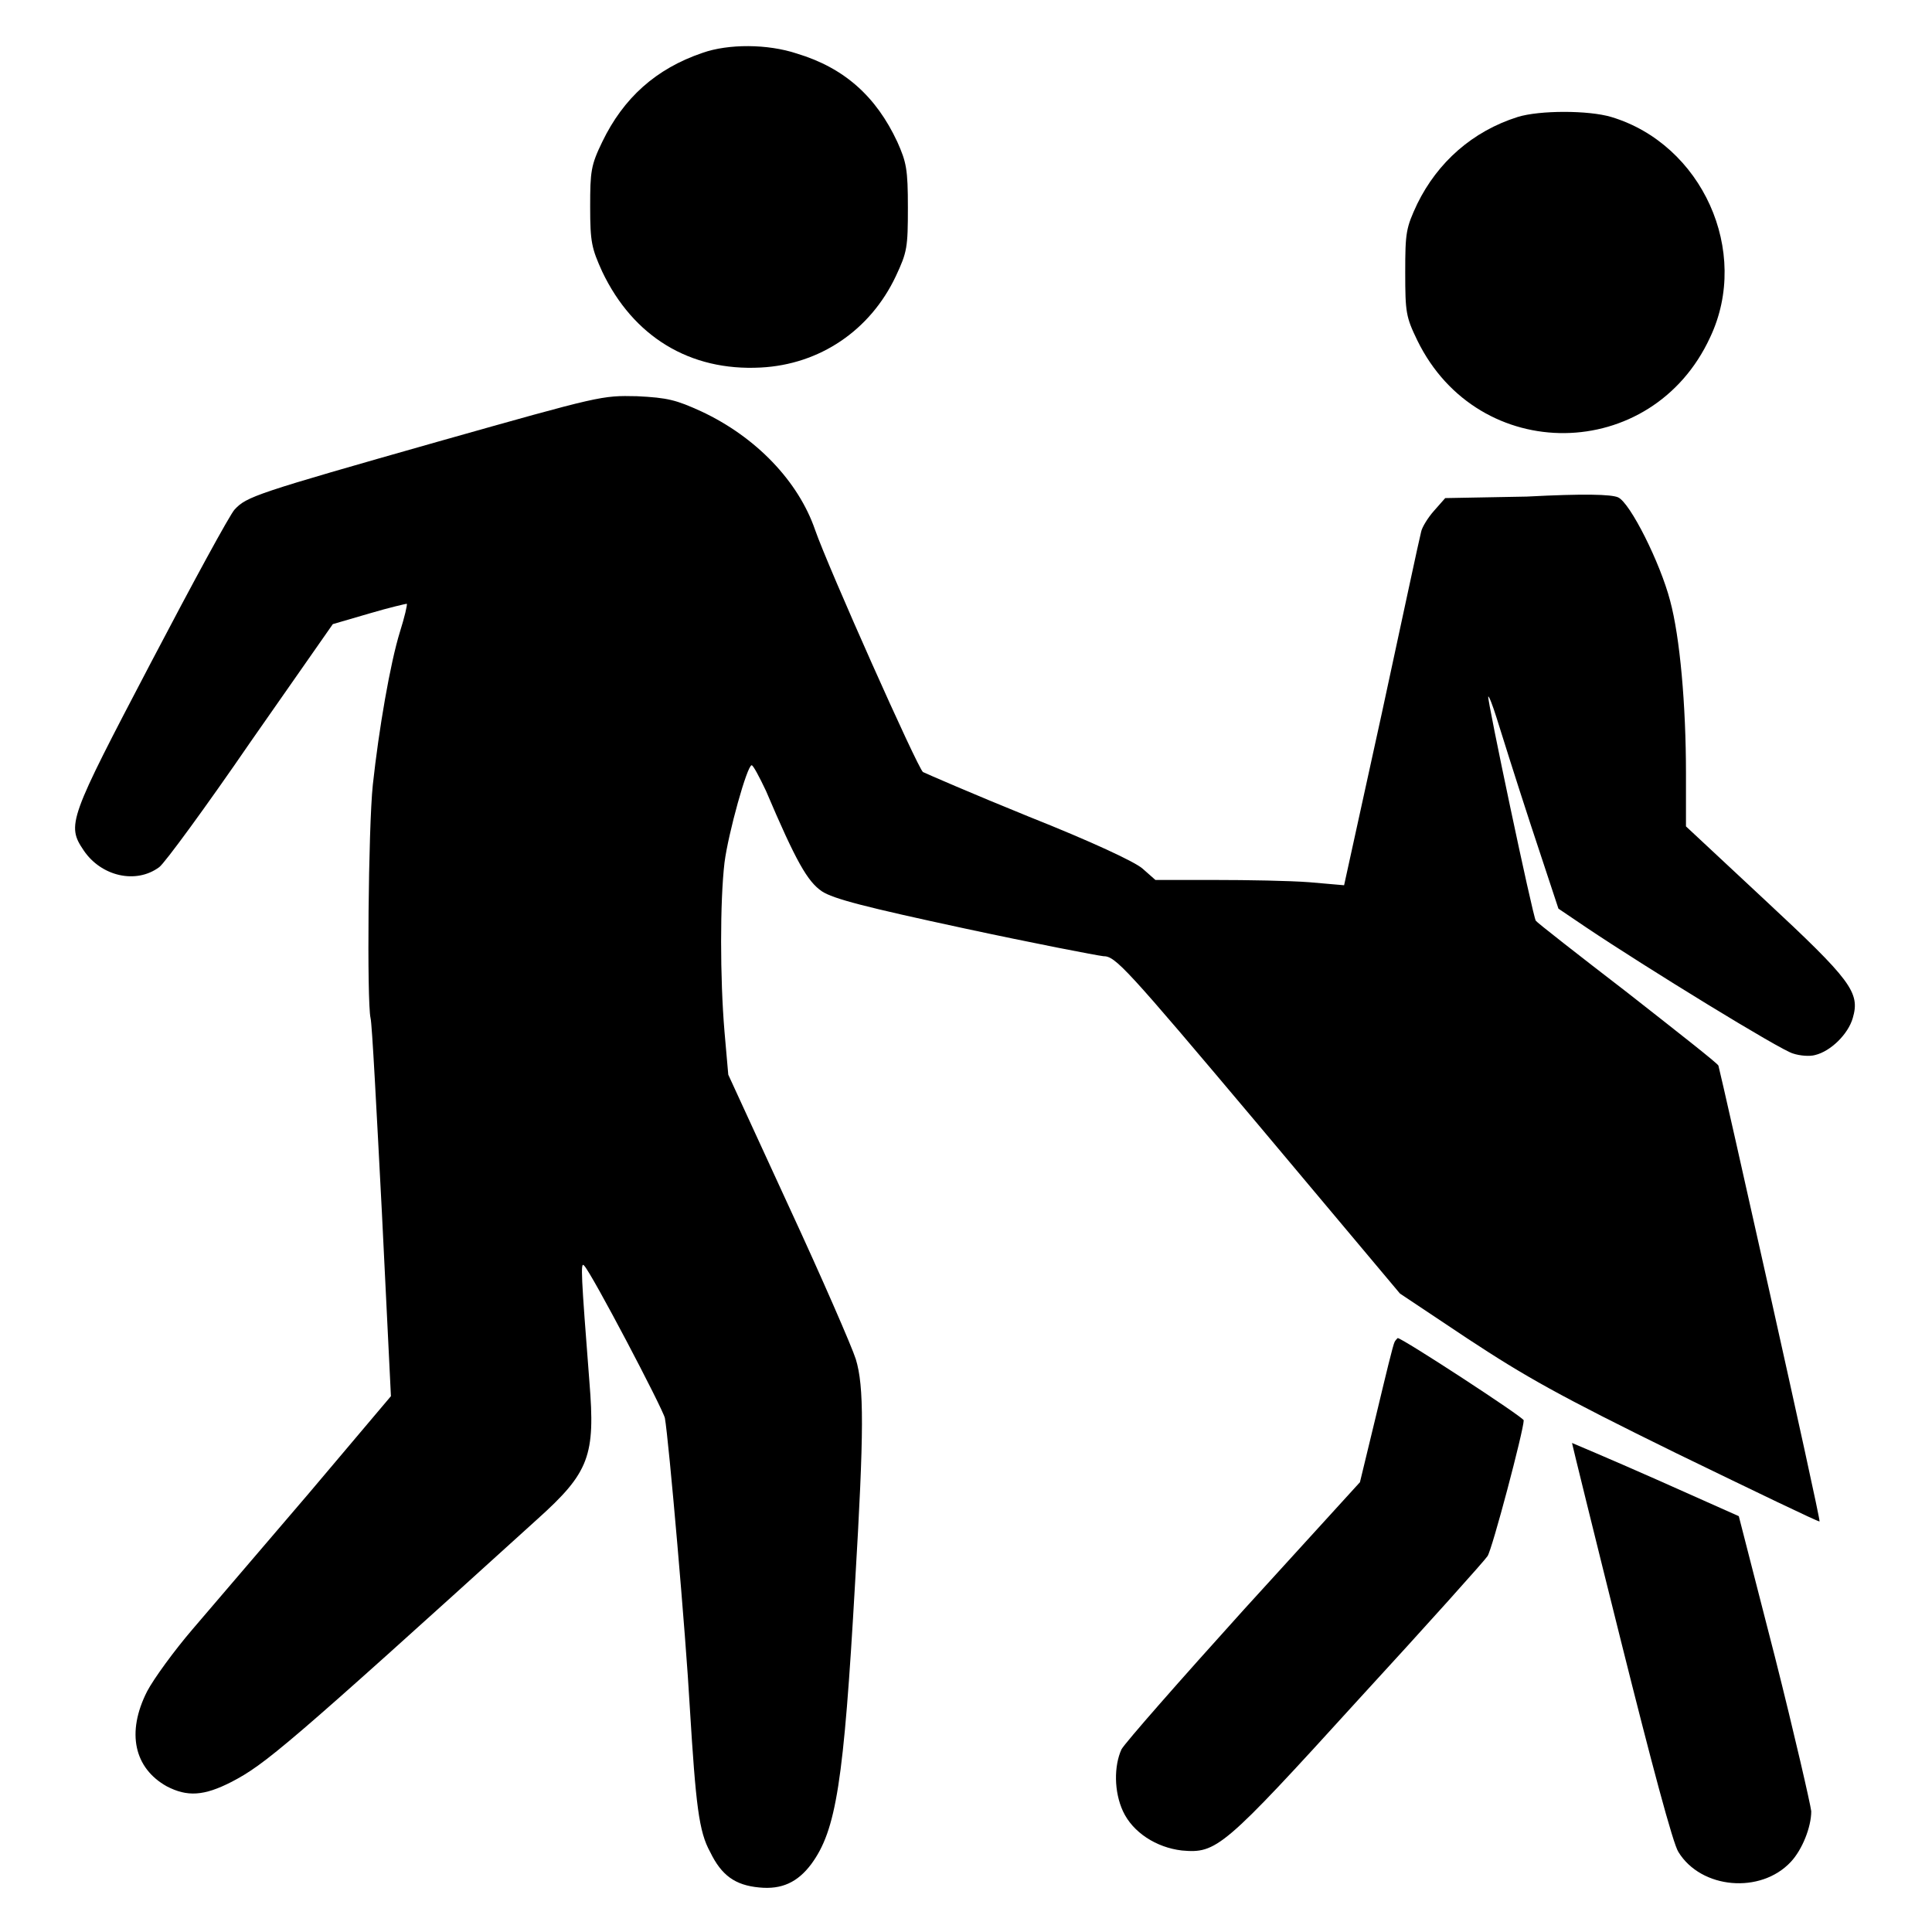
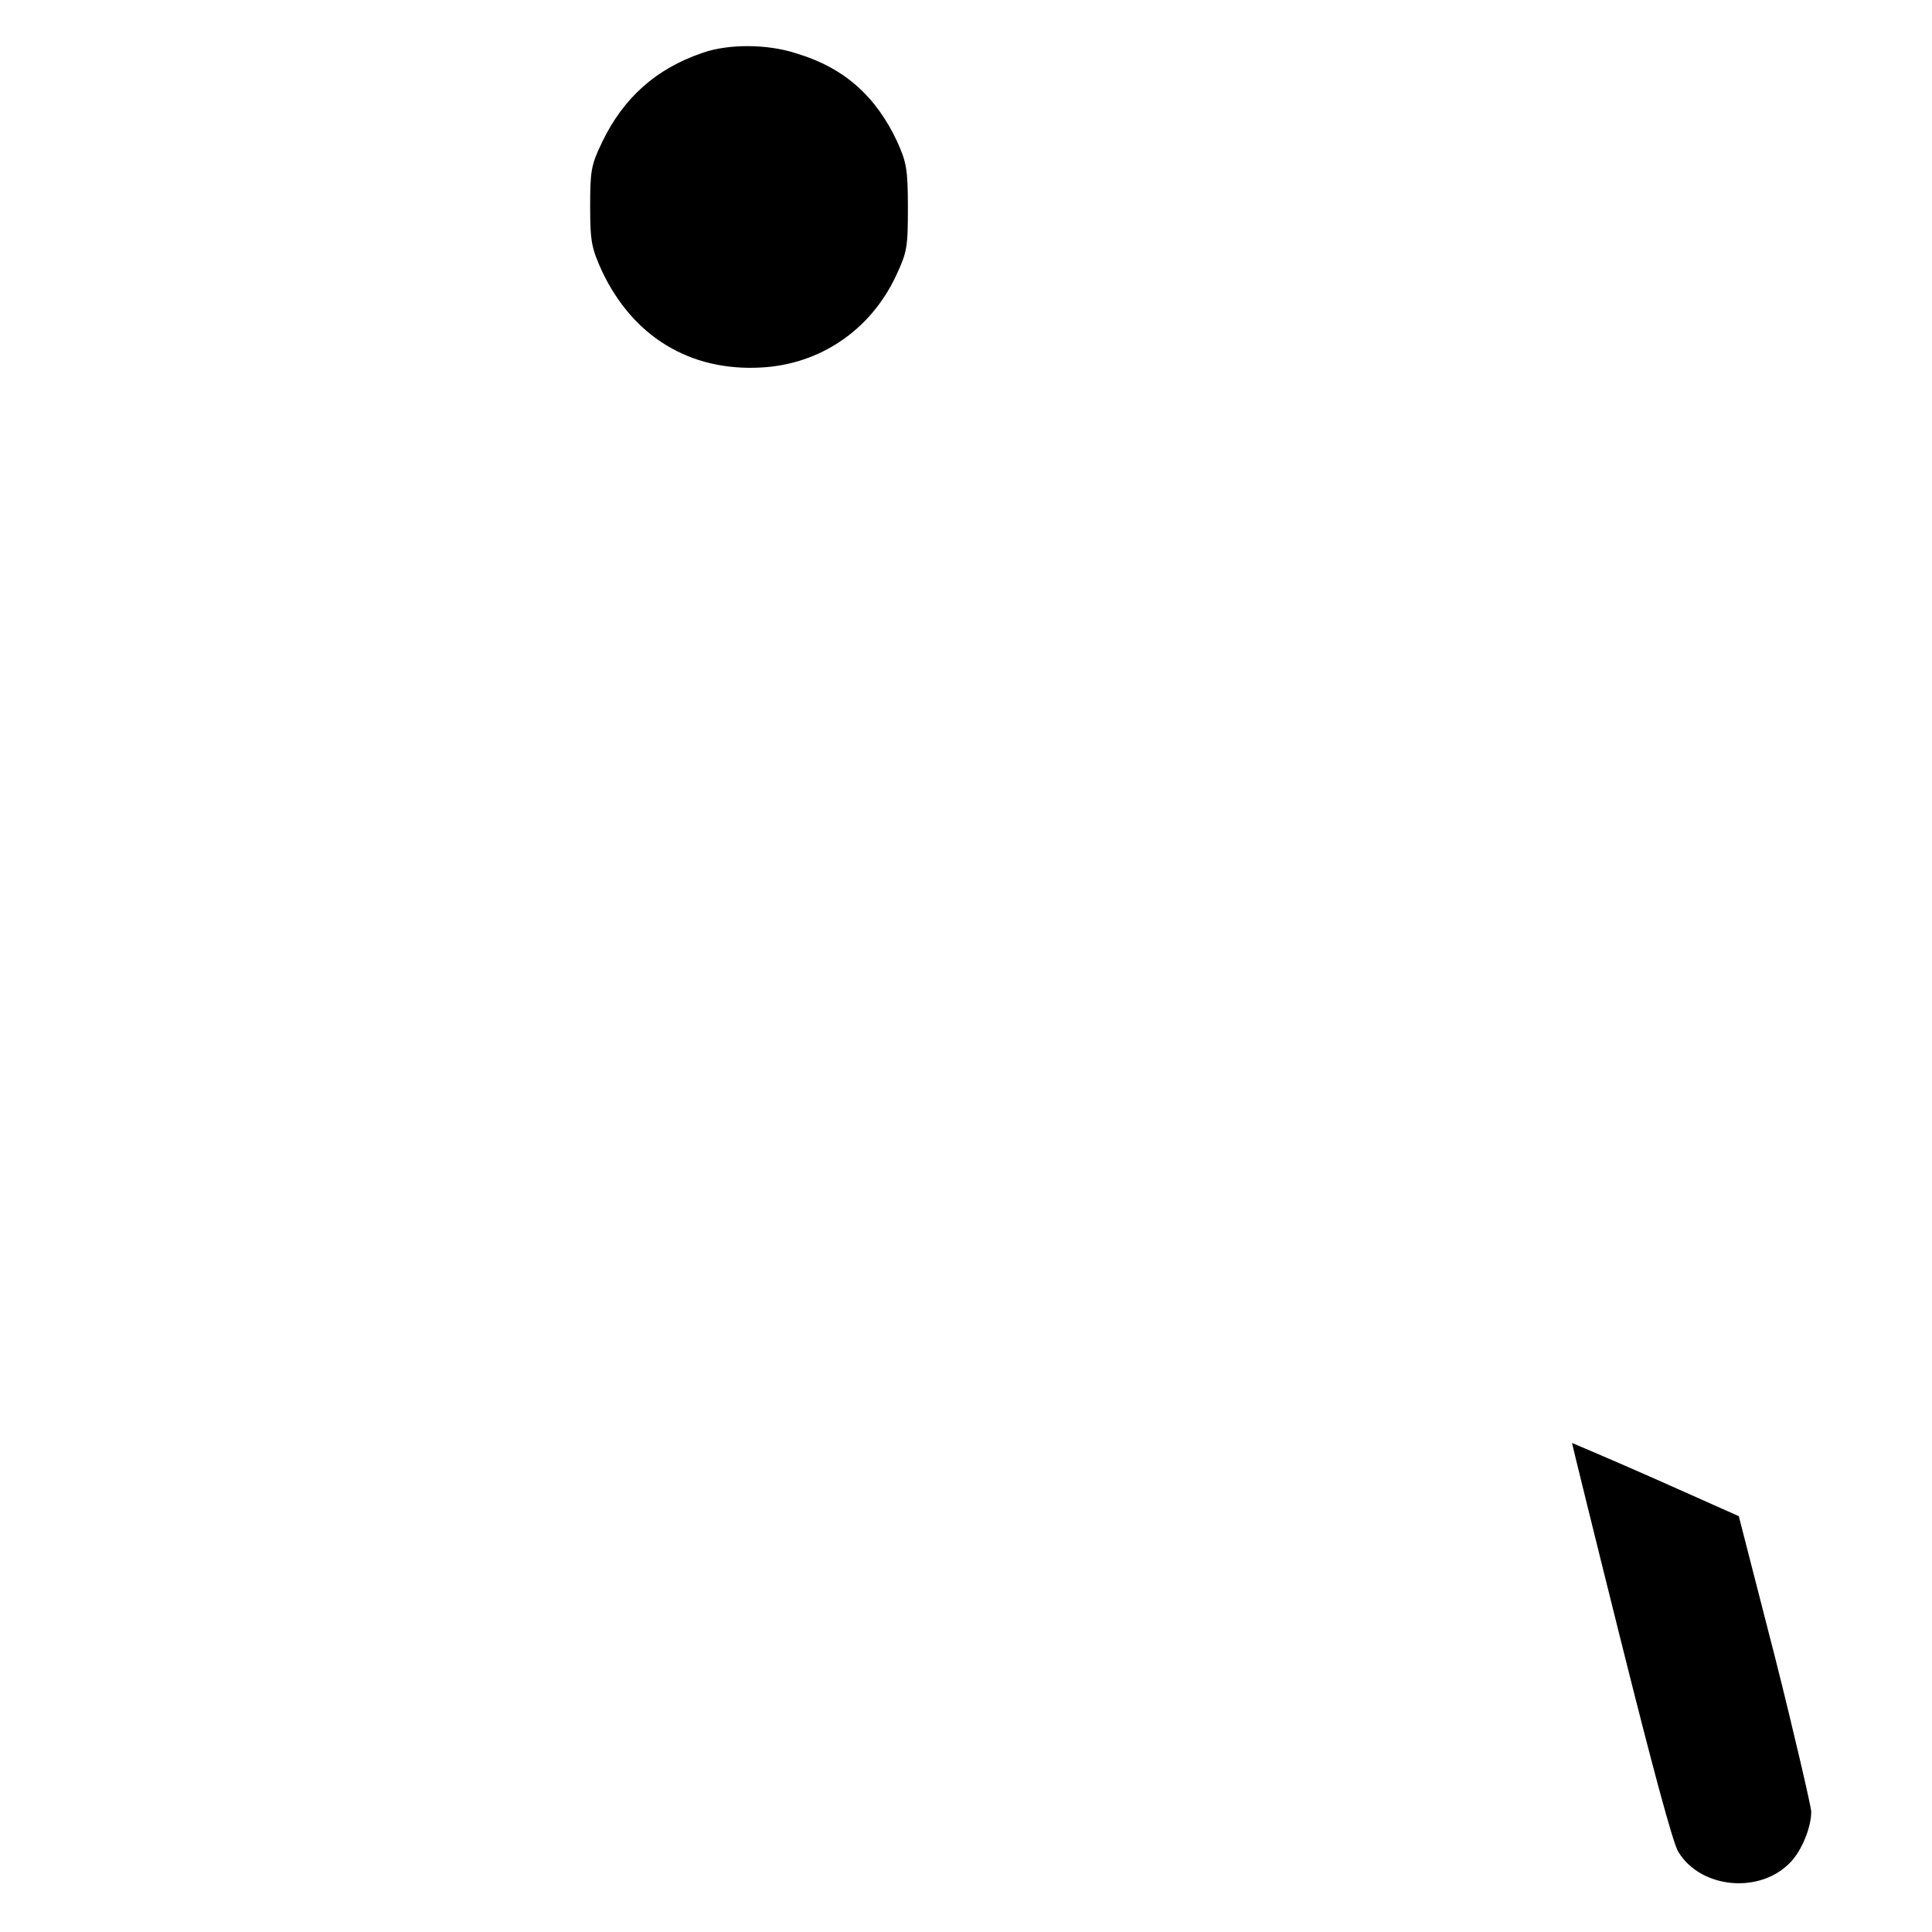
<svg xmlns="http://www.w3.org/2000/svg" version="1.1" x="0px" y="0px" viewBox="0 0 256 256" enable-background="new 0 0 256 256" xml:space="preserve">
  <g>
    <g>
      <g>
        <path fill="#000000" d="M93.1,7c-6.2,2.1-10.5,6-13.3,11.8c-1.5,3.1-1.6,3.9-1.6,8.6s0.2,5.5,1.6,8.6c4.1,8.6,11.6,13.2,21,12.7c7.8-0.4,14.5-4.9,17.9-12.1c1.5-3.2,1.6-3.8,1.6-9.1c0-5.1-0.2-6-1.4-8.7c-2.8-6-7-9.8-13.3-11.7C101.7,5.8,96.5,5.8,93.1,7z" />
-         <path fill="#000000" d="M201.1,15.5c-6,1.9-10.6,6-13.3,11.5c-1.5,3.2-1.6,3.8-1.6,9.1c0,5.3,0.1,5.9,1.6,9c8.1,16.6,31.1,16.3,38.8-0.4c5.4-11.4-1.1-25.6-13.1-29.2C210.5,14.6,204,14.6,201.1,15.5z" />
-         <path fill="#000000" d="M58.1,58.5c-24.3,6.9-25.4,7.3-27,9c-0.6,0.6-5.6,9.8-11.1,20.3c-10.9,20.8-11.2,21.5-8.9,24.9c2.3,3.4,6.9,4.5,10,2.2c0.7-0.5,6.2-8,12.1-16.6l10.9-15.6l4.8-1.4c2.7-0.8,4.9-1.3,5-1.3c0.1,0.1-0.3,1.8-0.9,3.7c-1.3,4.2-2.8,12.9-3.6,20.3c-0.6,5.7-0.8,28.7-0.3,30.9c0.2,0.7,0.8,12.3,1.5,25.7l1.2,24.4l-10.9,12.9c-6,7-13,15.2-15.4,18c-2.4,2.8-5.1,6.5-6,8.2c-2.8,5.5-1.7,10.2,2.6,12.6c2.7,1.4,4.9,1.3,8.6-0.6c4.4-2.3,7.2-4.6,40.5-34.8c6.9-6.2,7.7-8.4,6.9-18.2c-1.1-14.2-1.2-16-0.7-15.4c1,1,10.4,18.9,10.7,20.2c0.5,2.7,2.8,29.1,3.3,38.3c0.8,13,1.2,16.5,2.7,19.2c1.5,3.1,3.3,4.4,6.5,4.7c3,0.3,5.1-0.7,6.9-3.1c3.3-4.5,4.3-10.8,5.8-37.2c1.2-20.2,1.2-26.1,0.1-29.7c-0.5-1.6-4.5-10.8-8.9-20.3l-8-17.4l-0.5-5.7c-0.6-7.1-0.6-17.3,0-22.4c0.5-3.9,3-12.9,3.6-12.9c0.2,0,1,1.5,1.9,3.4c4,9.4,5.5,12,7.4,13.3c1.5,1,5.8,2.1,18.8,4.9c9.3,2,17.6,3.6,18.5,3.7c1.6,0,2.9,1.4,20.5,22.3l18.8,22.4l9,6c7.6,5,12,7.5,27.7,15.2c10.3,5,18.8,9.1,18.9,9c0.2-0.2-13-59-13.4-60.4c-0.1-0.3-5.6-4.6-12.1-9.7c-6.5-5-12-9.3-12.1-9.5c-0.4-0.6-6.5-29.5-6.3-29.7c0.1-0.1,0.6,1.2,1.1,2.8c0.5,1.6,2.5,8,4.5,14.1l3.7,11.2l3.7,2.5c7.9,5.3,25.8,16.3,27.4,16.7c0.9,0.3,2.2,0.4,2.9,0.2c2.1-0.5,4.4-2.8,5-4.9c1-3.4-0.2-5-11.7-15.7l-10.4-9.7v-7c0-9.1-0.8-18.1-2.1-22.9c-1.3-5-5.3-13-6.9-13.7c-0.9-0.4-4.5-0.5-12.1-0.1L191.5,66l-1.5,1.7c-0.8,0.9-1.6,2.2-1.7,2.8c-0.2,0.7-2.5,11.5-5.2,24l-5,22.8l-4.6-0.4c-2.6-0.2-8.2-0.3-12.5-0.3h-7.9l-1.7-1.5c-1-0.9-6.8-3.6-15.1-6.9c-7.4-3-13.6-5.7-14-5.9c-0.7-0.5-12.6-27.2-14.3-32.1c-2.2-6.4-7.8-12.3-15.1-15.7c-3.3-1.5-4.4-1.8-8.5-2C79.7,52.4,79.7,52.4,58.1,58.5z" />
-         <path fill="#000000" d="M184.8,177.8c-0.2,0.3-1.2,4.5-2.4,9.5l-2.2,9.1l-15.4,16.9c-8.4,9.3-15.7,17.6-16.2,18.5c-1,2.2-1,5.6,0.2,8.2c1.3,2.8,4.4,4.8,7.8,5.2c4.6,0.4,5.4-0.2,23.4-20c9.1-9.9,16.8-18.5,17.1-19c0.6-0.8,4.8-16.7,4.8-18c0-0.4-16.1-10.9-16.7-10.9C185.1,177.4,184.9,177.6,184.8,177.8z" />
        <path fill="#000000" d="M214.8,217.5c4,16,6.9,26.9,7.6,27.9c3,4.9,10.9,5.6,14.9,1.3c1.5-1.6,2.7-4.6,2.7-6.7c-0.1-0.9-2.2-10.1-4.8-20.4l-4.8-18.7l-11-4.9c-6.1-2.7-11.1-4.8-11.1-4.8C208.3,191.3,211.2,203.1,214.8,217.5z" />
      </g>
    </g>
  </g>
</svg>